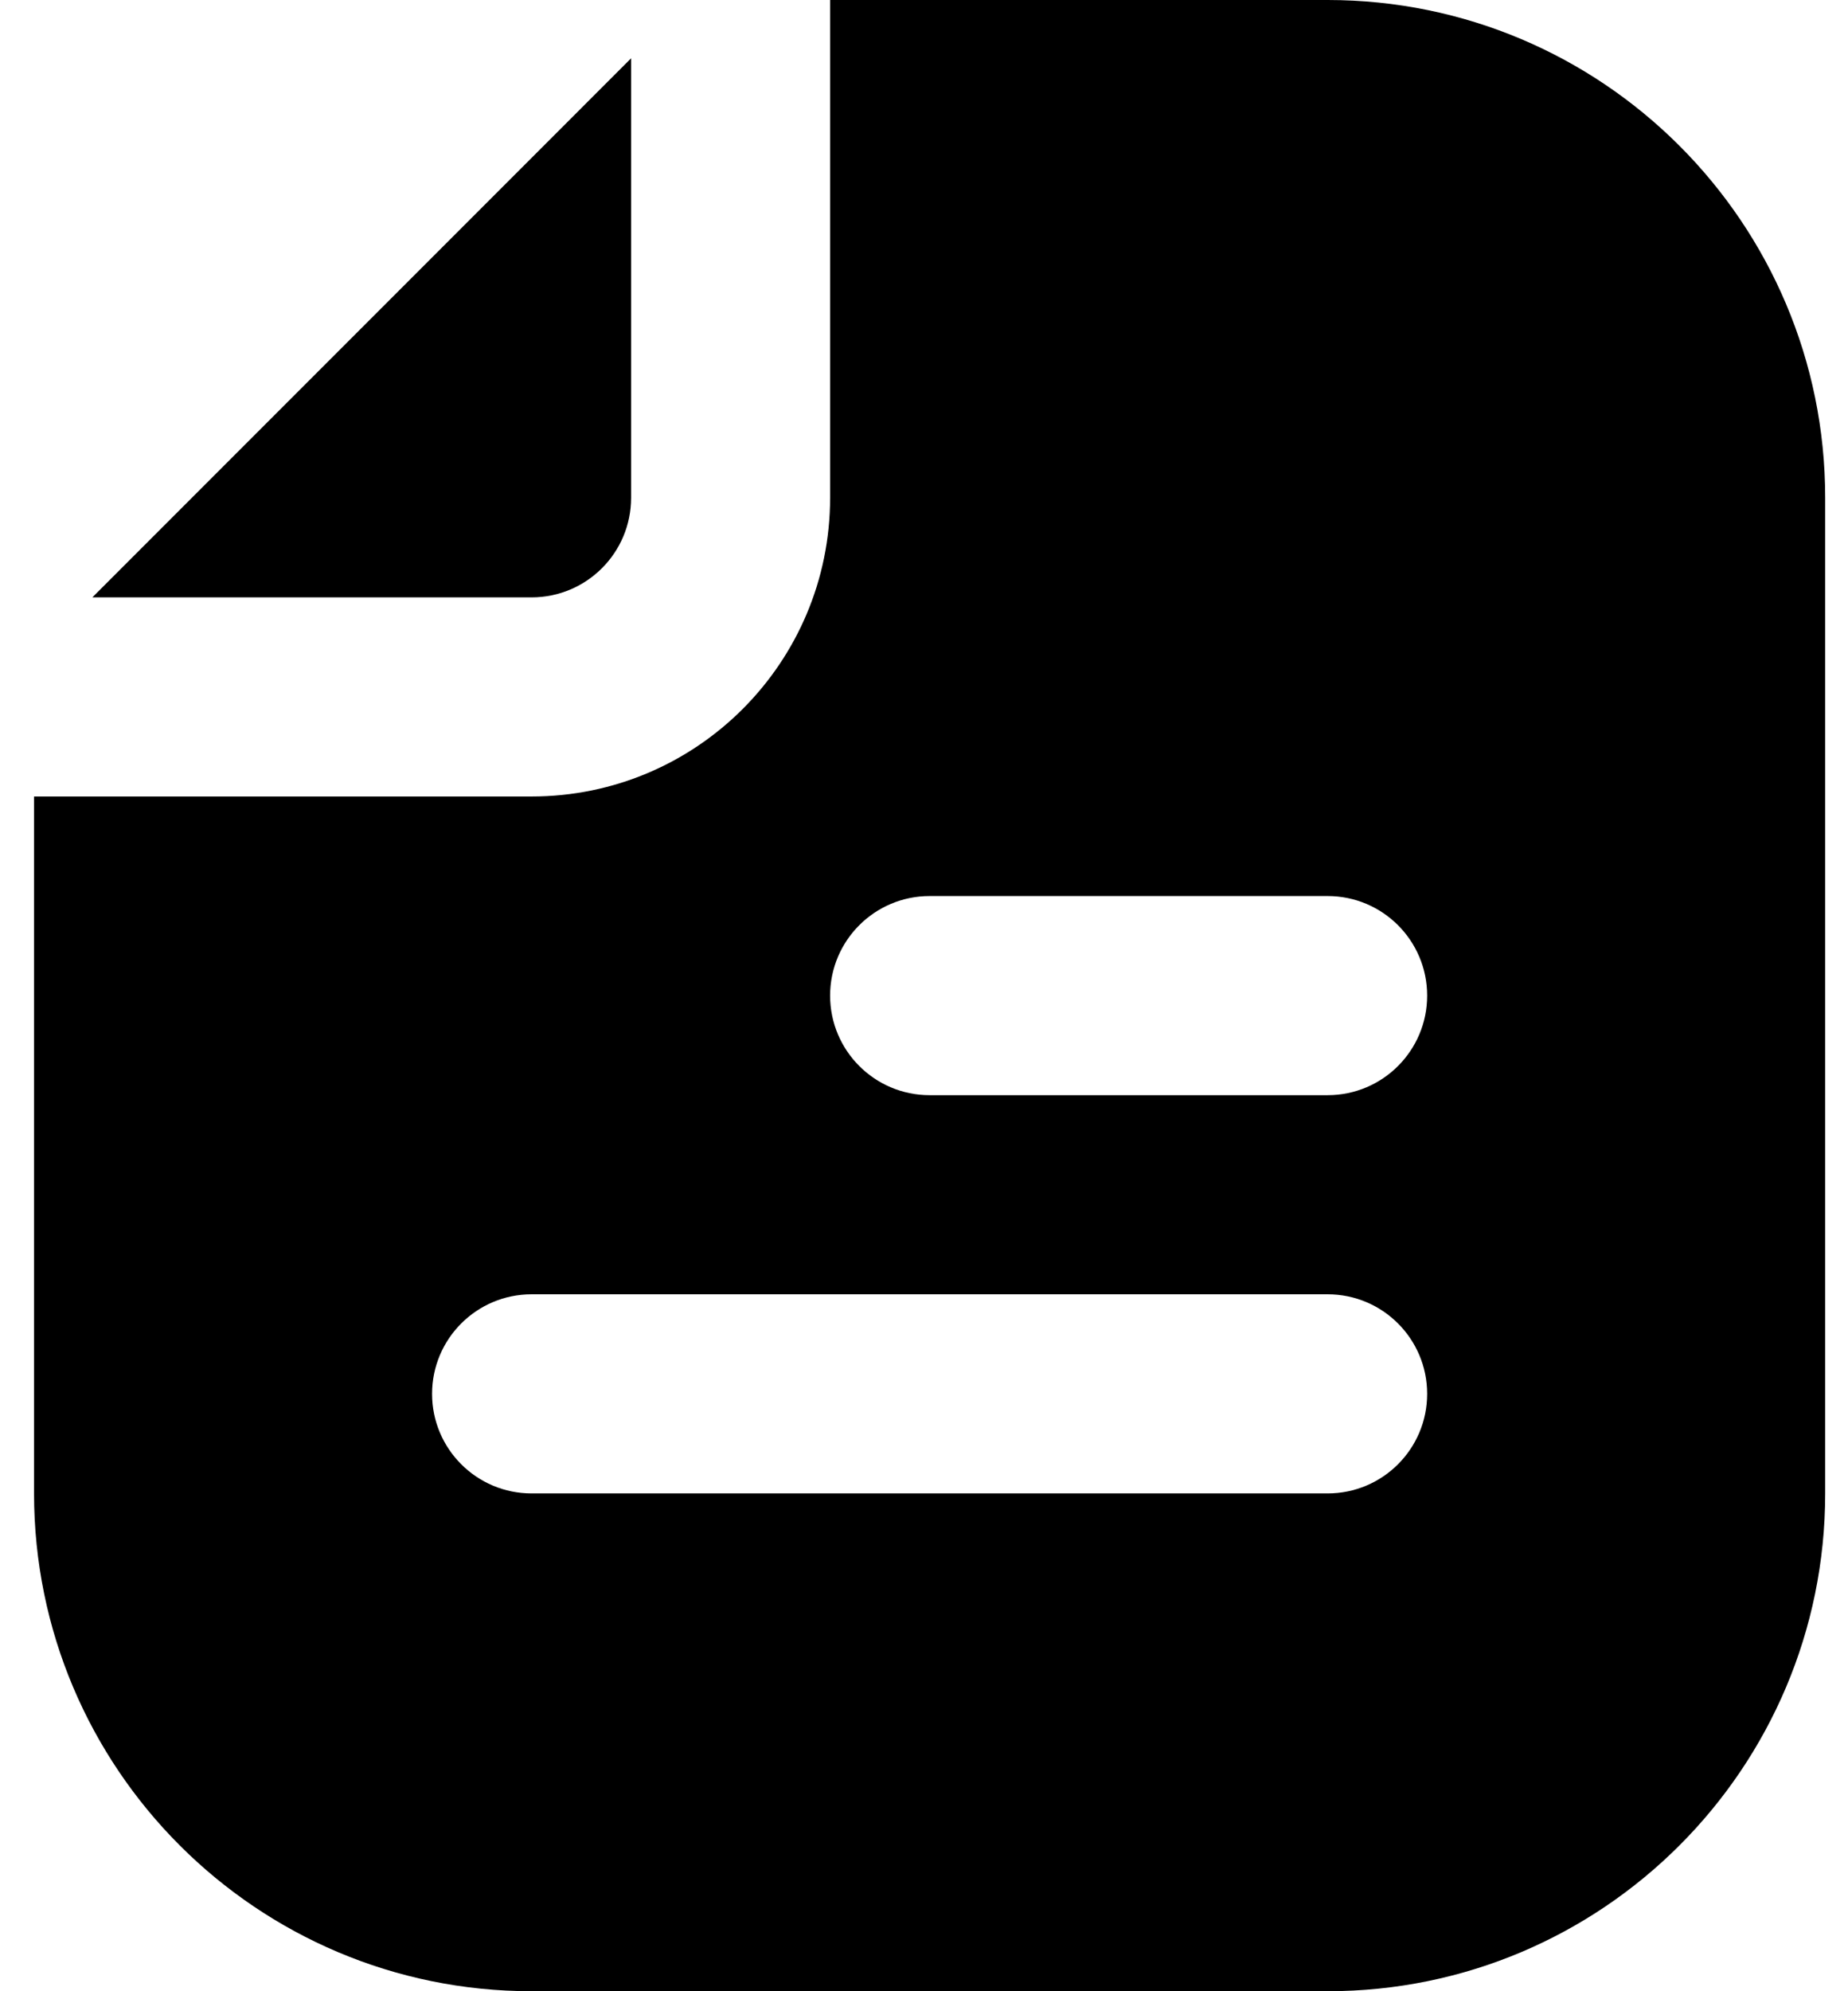
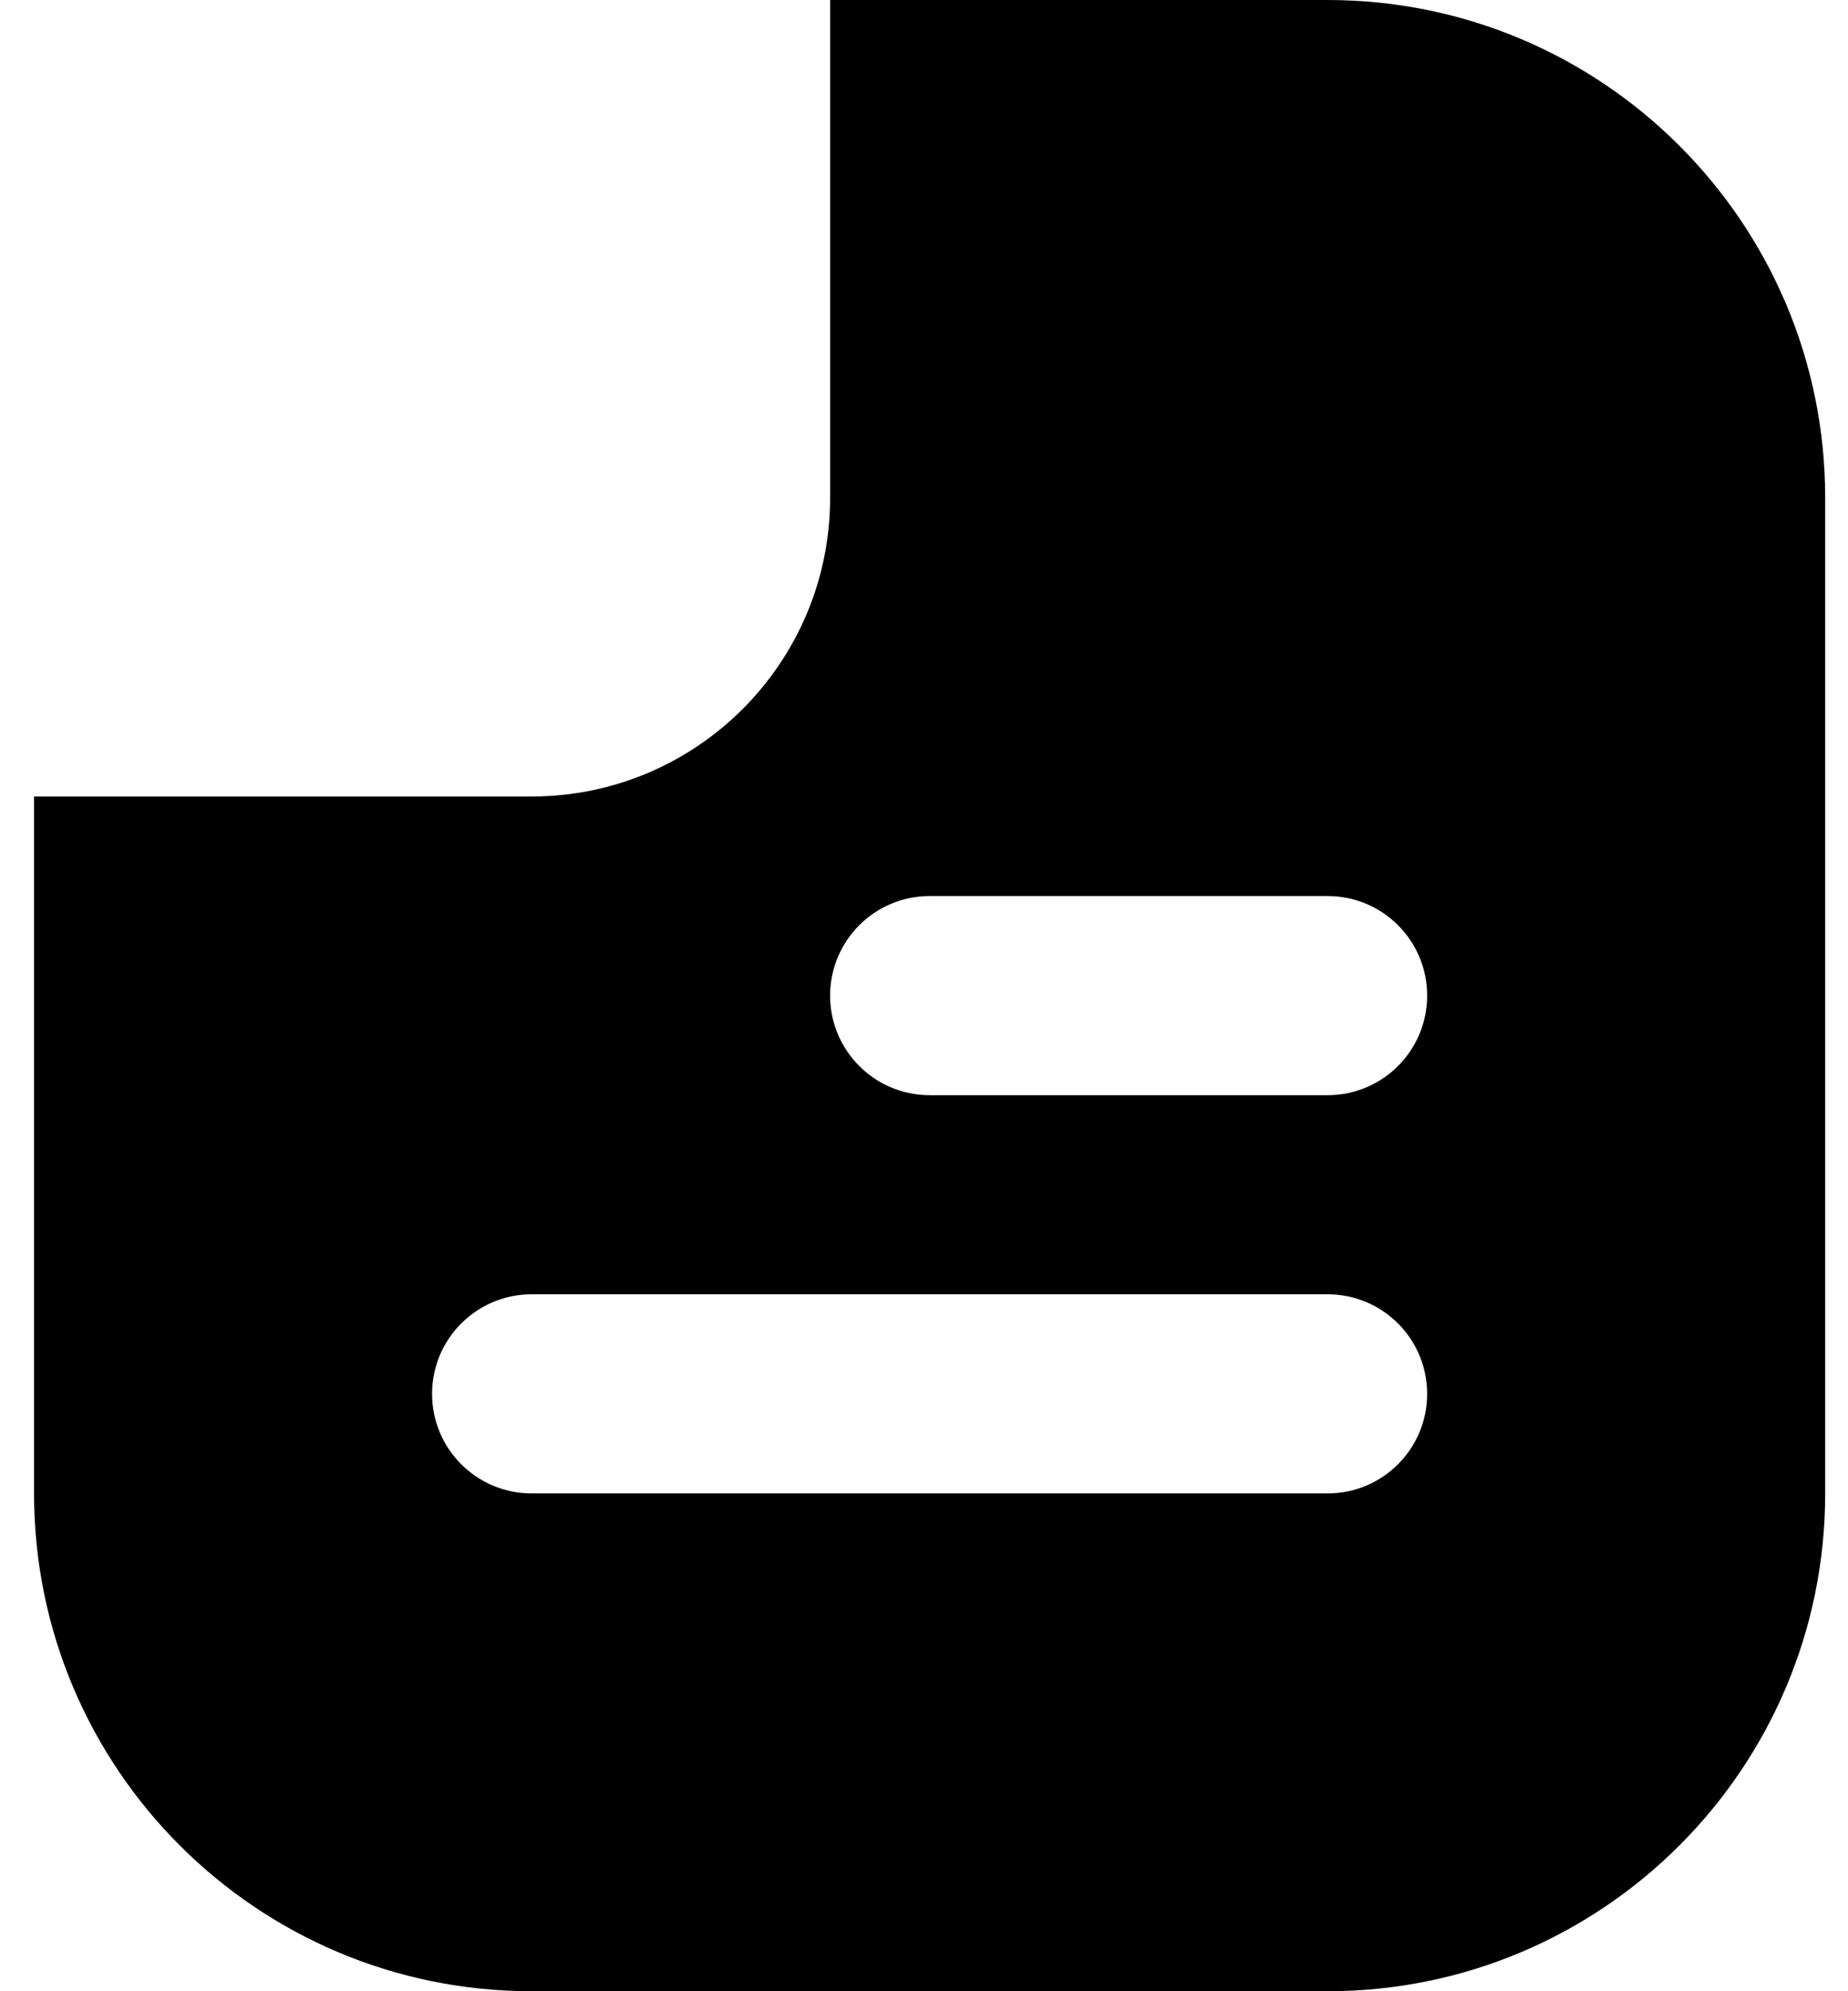
<svg xmlns="http://www.w3.org/2000/svg" width="52" height="56" viewBox="0 0 52 56" fill="none">
-   <path d="M17.758 1.64V14C17.758 15.546 16.505 16.8 14.958 16.8H2.599L17.758 1.64Z" fill="black" />
  <path fill-rule="evenodd" clip-rule="evenodd" d="M23.358 0V14C23.358 18.639 19.598 22.4 14.958 22.4H0.958V42C0.958 49.732 7.226 56 14.958 56H37.358C45.09 56 51.358 49.732 51.358 42V14C51.358 6.268 45.09 0 37.358 0H23.358ZM40.158 39.2C40.158 37.654 38.905 36.4 37.358 36.4H14.958C13.412 36.4 12.158 37.654 12.158 39.2C12.158 40.746 13.412 42 14.958 42H37.358C38.905 42 40.158 40.746 40.158 39.2ZM40.158 28C40.158 26.454 38.905 25.2 37.358 25.2H26.158C24.612 25.2 23.358 26.454 23.358 28C23.358 29.546 24.612 30.8 26.158 30.8H37.358C38.905 30.8 40.158 29.546 40.158 28Z" fill="black" />
</svg>